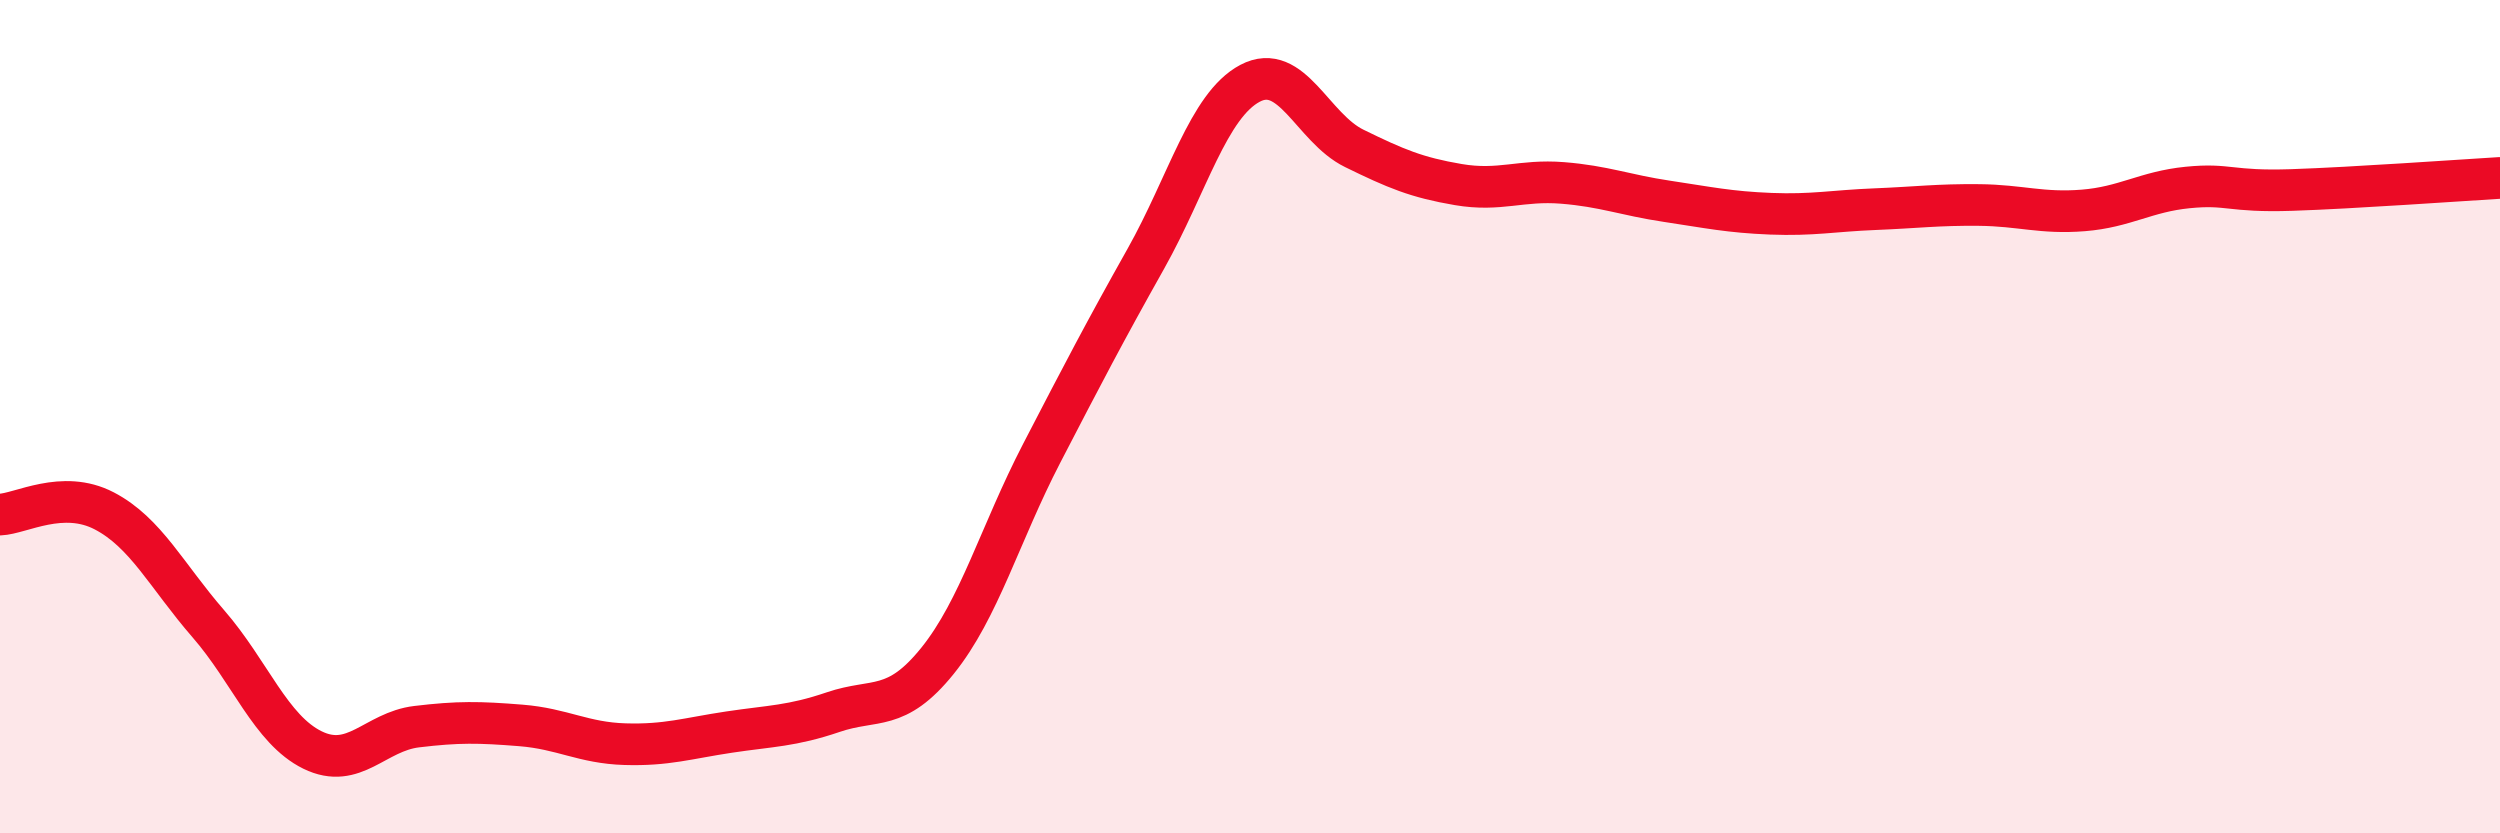
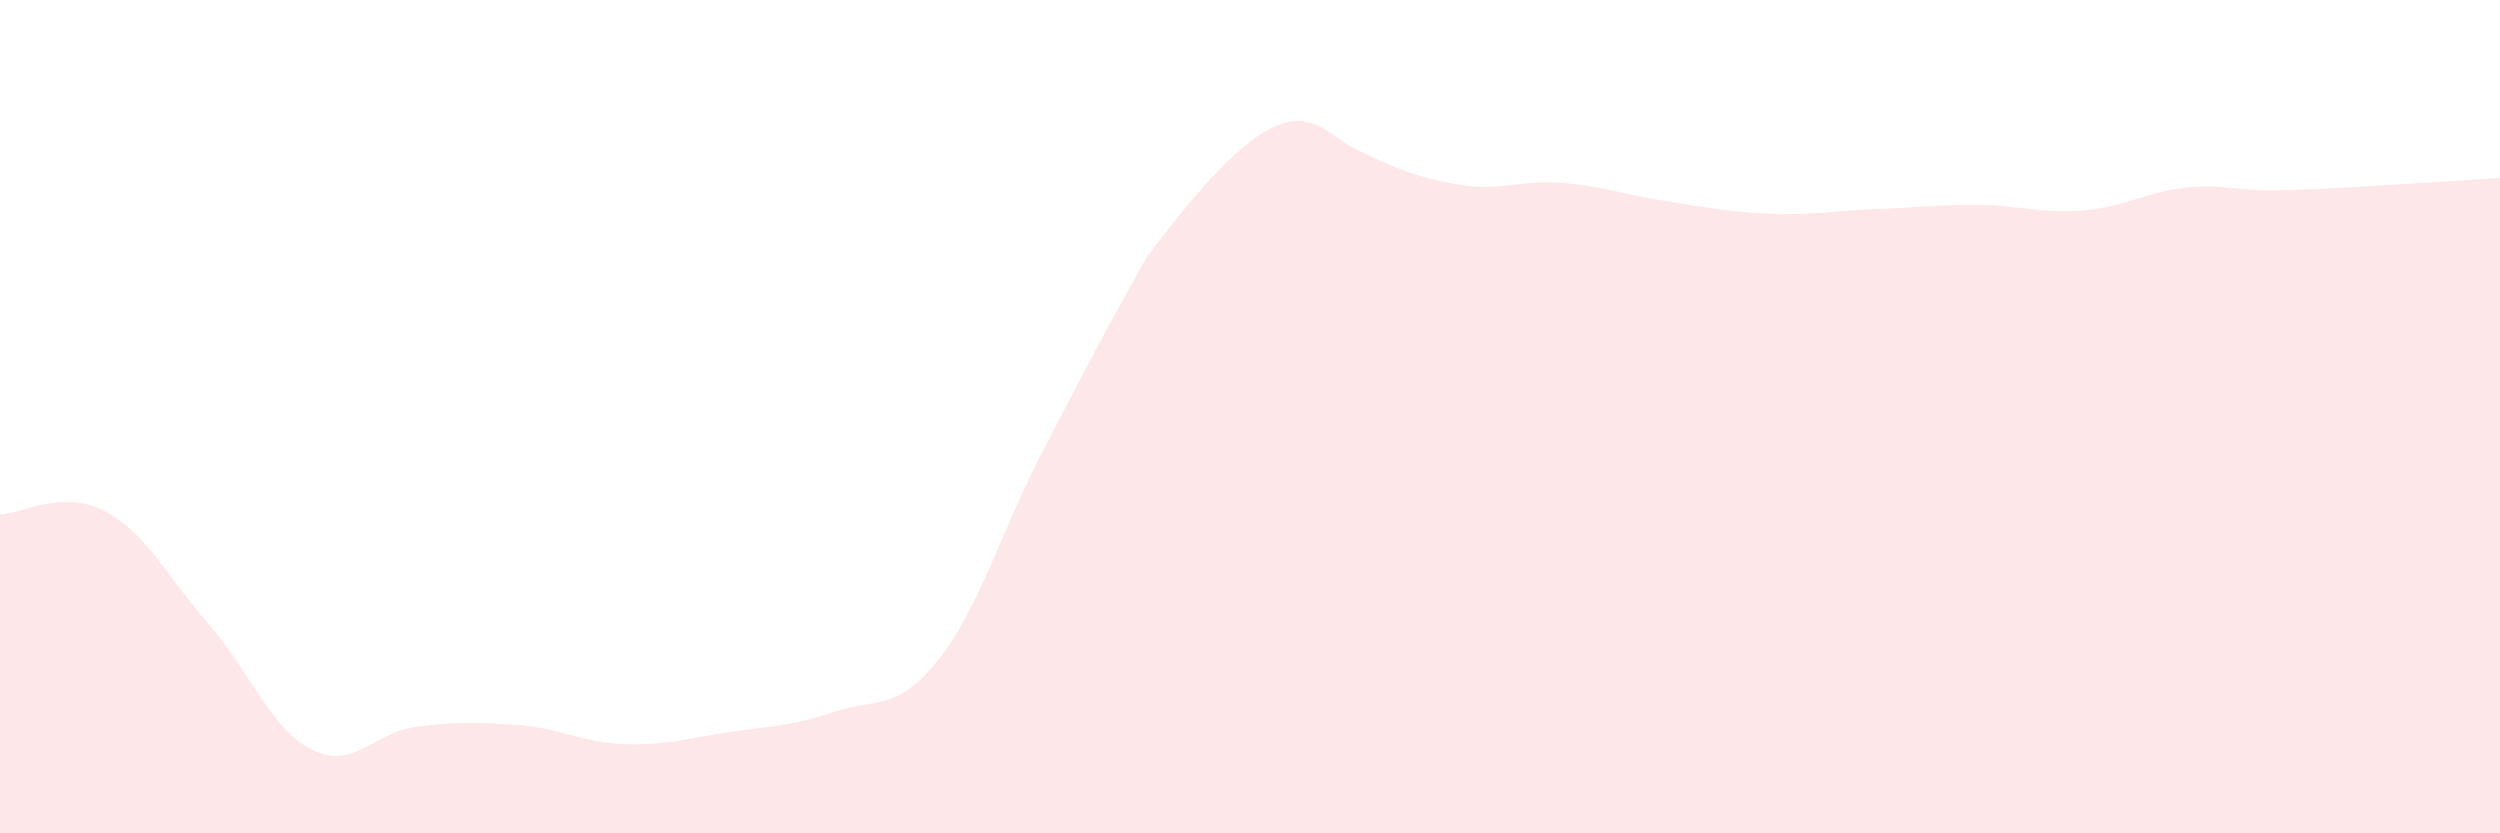
<svg xmlns="http://www.w3.org/2000/svg" width="60" height="20" viewBox="0 0 60 20">
-   <path d="M 0,12.35 C 0.5,12.33 1.5,11.74 2.5,12.26 C 3.5,12.78 4,13.82 5,14.97 C 6,16.12 6.5,17.51 7.5,18 C 8.5,18.49 9,17.56 10,17.44 C 11,17.32 11.5,17.33 12.5,17.41 C 13.5,17.49 14,17.83 15,17.86 C 16,17.89 16.5,17.72 17.5,17.57 C 18.5,17.42 19,17.43 20,17.09 C 21,16.75 21.5,17.1 22.5,15.86 C 23.5,14.62 24,12.81 25,10.88 C 26,8.95 26.5,7.99 27.5,6.21 C 28.5,4.43 29,2.53 30,2 C 31,1.47 31.5,3.07 32.5,3.56 C 33.5,4.05 34,4.26 35,4.43 C 36,4.6 36.5,4.31 37.5,4.39 C 38.5,4.47 39,4.68 40,4.83 C 41,4.98 41.5,5.09 42.5,5.13 C 43.5,5.17 44,5.06 45,5.02 C 46,4.98 46.5,4.91 47.5,4.92 C 48.5,4.93 49,5.13 50,5.05 C 51,4.97 51.5,4.6 52.5,4.5 C 53.5,4.4 53.5,4.61 55,4.56 C 56.5,4.51 59,4.33 60,4.27L60 20L0 20Z" fill="#EB0A25" opacity="0.1" stroke-linecap="round" stroke-linejoin="round" />
-   <path d="M 0,12.35 C 0.5,12.33 1.5,11.74 2.5,12.26 C 3.5,12.78 4,13.82 5,14.97 C 6,16.12 6.5,17.51 7.5,18 C 8.5,18.49 9,17.56 10,17.44 C 11,17.32 11.5,17.33 12.5,17.41 C 13.5,17.49 14,17.83 15,17.86 C 16,17.89 16.5,17.72 17.5,17.57 C 18.5,17.42 19,17.43 20,17.09 C 21,16.75 21.5,17.1 22.5,15.86 C 23.5,14.62 24,12.81 25,10.88 C 26,8.95 26.5,7.99 27.5,6.21 C 28.5,4.43 29,2.53 30,2 C 31,1.47 31.5,3.07 32.5,3.56 C 33.5,4.05 34,4.26 35,4.43 C 36,4.6 36.5,4.31 37.5,4.39 C 38.5,4.47 39,4.68 40,4.83 C 41,4.98 41.5,5.09 42.5,5.13 C 43.5,5.17 44,5.06 45,5.02 C 46,4.98 46.5,4.91 47.5,4.92 C 48.5,4.93 49,5.13 50,5.05 C 51,4.97 51.5,4.6 52.5,4.5 C 53.5,4.4 53.5,4.61 55,4.56 C 56.5,4.51 59,4.33 60,4.27" stroke="#EB0A25" stroke-width="1" fill="none" stroke-linecap="round" stroke-linejoin="round" />
+   <path d="M 0,12.35 C 0.5,12.33 1.5,11.74 2.5,12.26 C 3.5,12.78 4,13.82 5,14.97 C 6,16.12 6.5,17.51 7.5,18 C 8.5,18.49 9,17.56 10,17.44 C 11,17.32 11.5,17.33 12.5,17.41 C 13.5,17.49 14,17.83 15,17.86 C 16,17.89 16.5,17.72 17.5,17.57 C 18.5,17.42 19,17.43 20,17.09 C 21,16.75 21.5,17.1 22.5,15.86 C 23.5,14.62 24,12.81 25,10.88 C 26,8.95 26.5,7.99 27.5,6.21 C 31,1.47 31.5,3.07 32.5,3.56 C 33.5,4.05 34,4.26 35,4.43 C 36,4.6 36.5,4.31 37.5,4.39 C 38.5,4.47 39,4.68 40,4.83 C 41,4.98 41.5,5.09 42.5,5.13 C 43.5,5.17 44,5.06 45,5.02 C 46,4.98 46.5,4.91 47.5,4.92 C 48.5,4.93 49,5.13 50,5.05 C 51,4.97 51.5,4.6 52.5,4.5 C 53.5,4.4 53.5,4.61 55,4.56 C 56.5,4.51 59,4.33 60,4.27L60 20L0 20Z" fill="#EB0A25" opacity="0.1" stroke-linecap="round" stroke-linejoin="round" />
</svg>